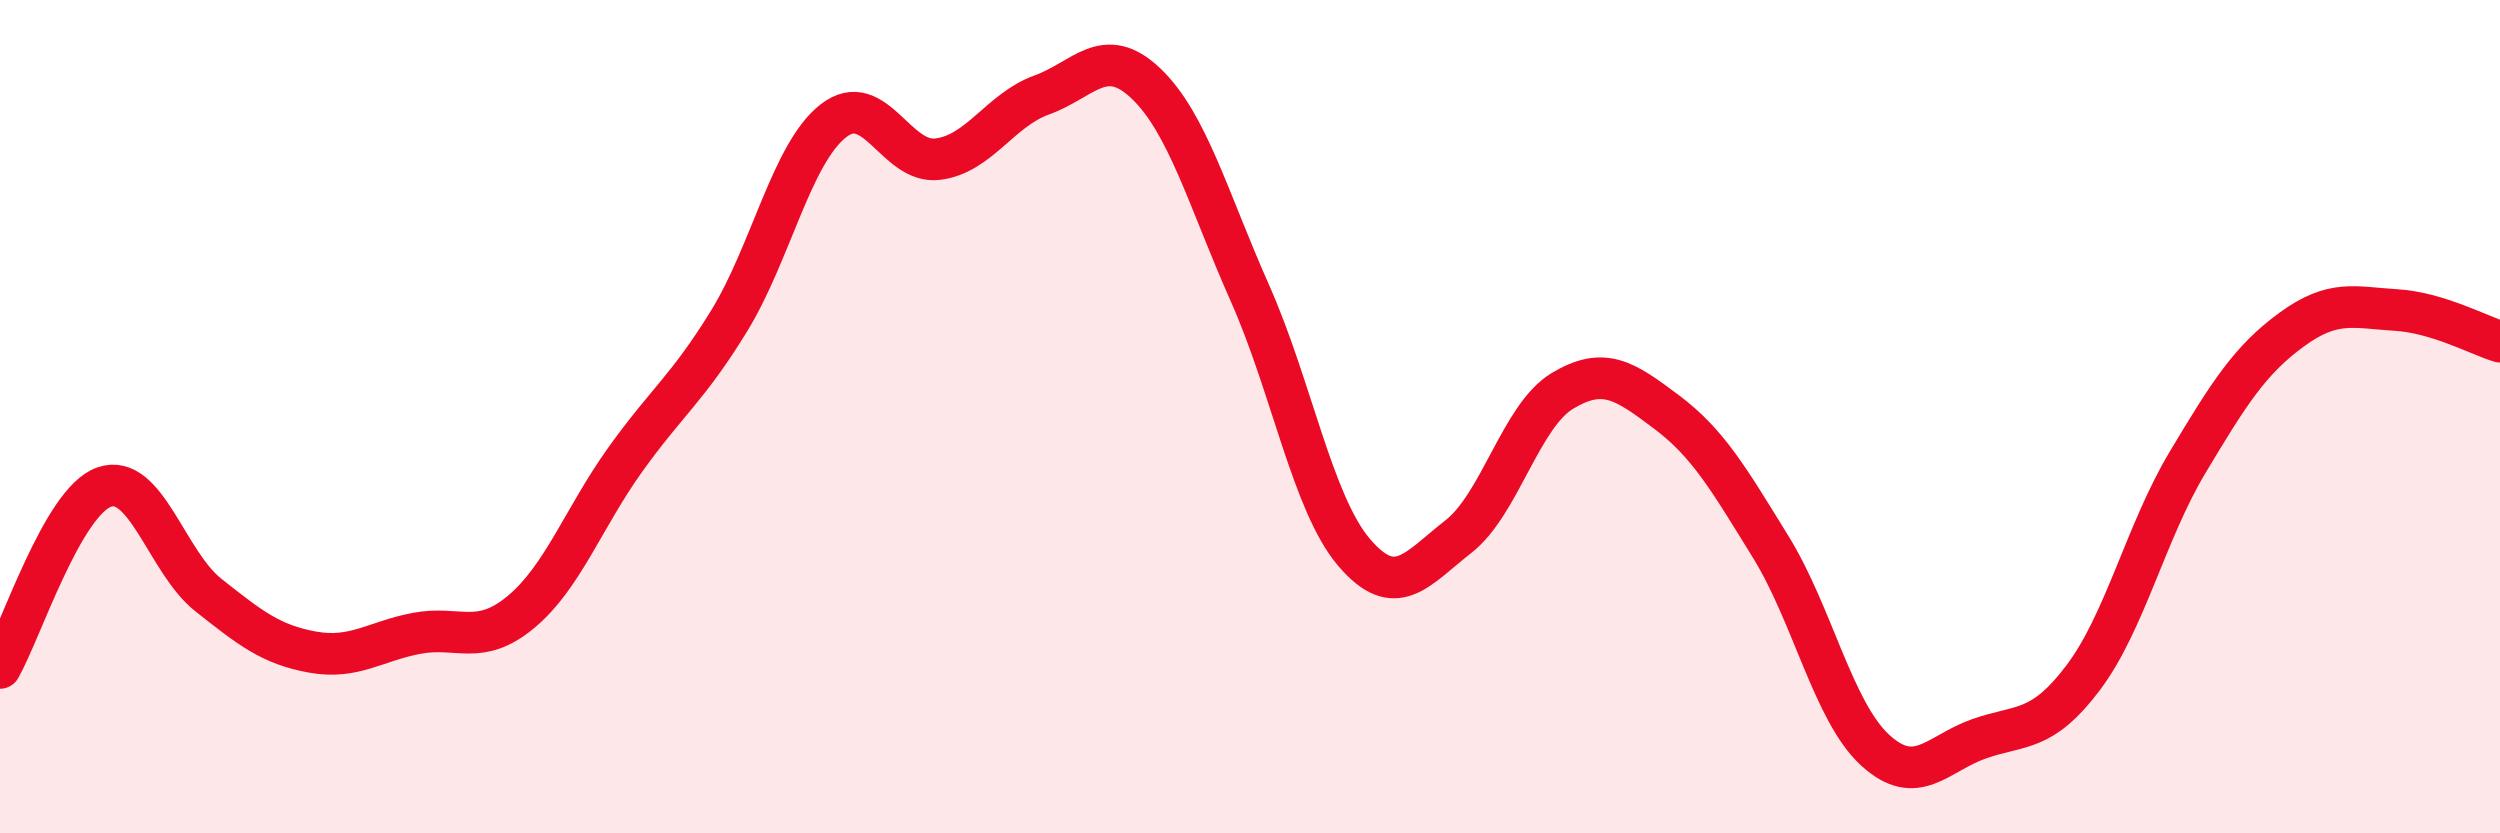
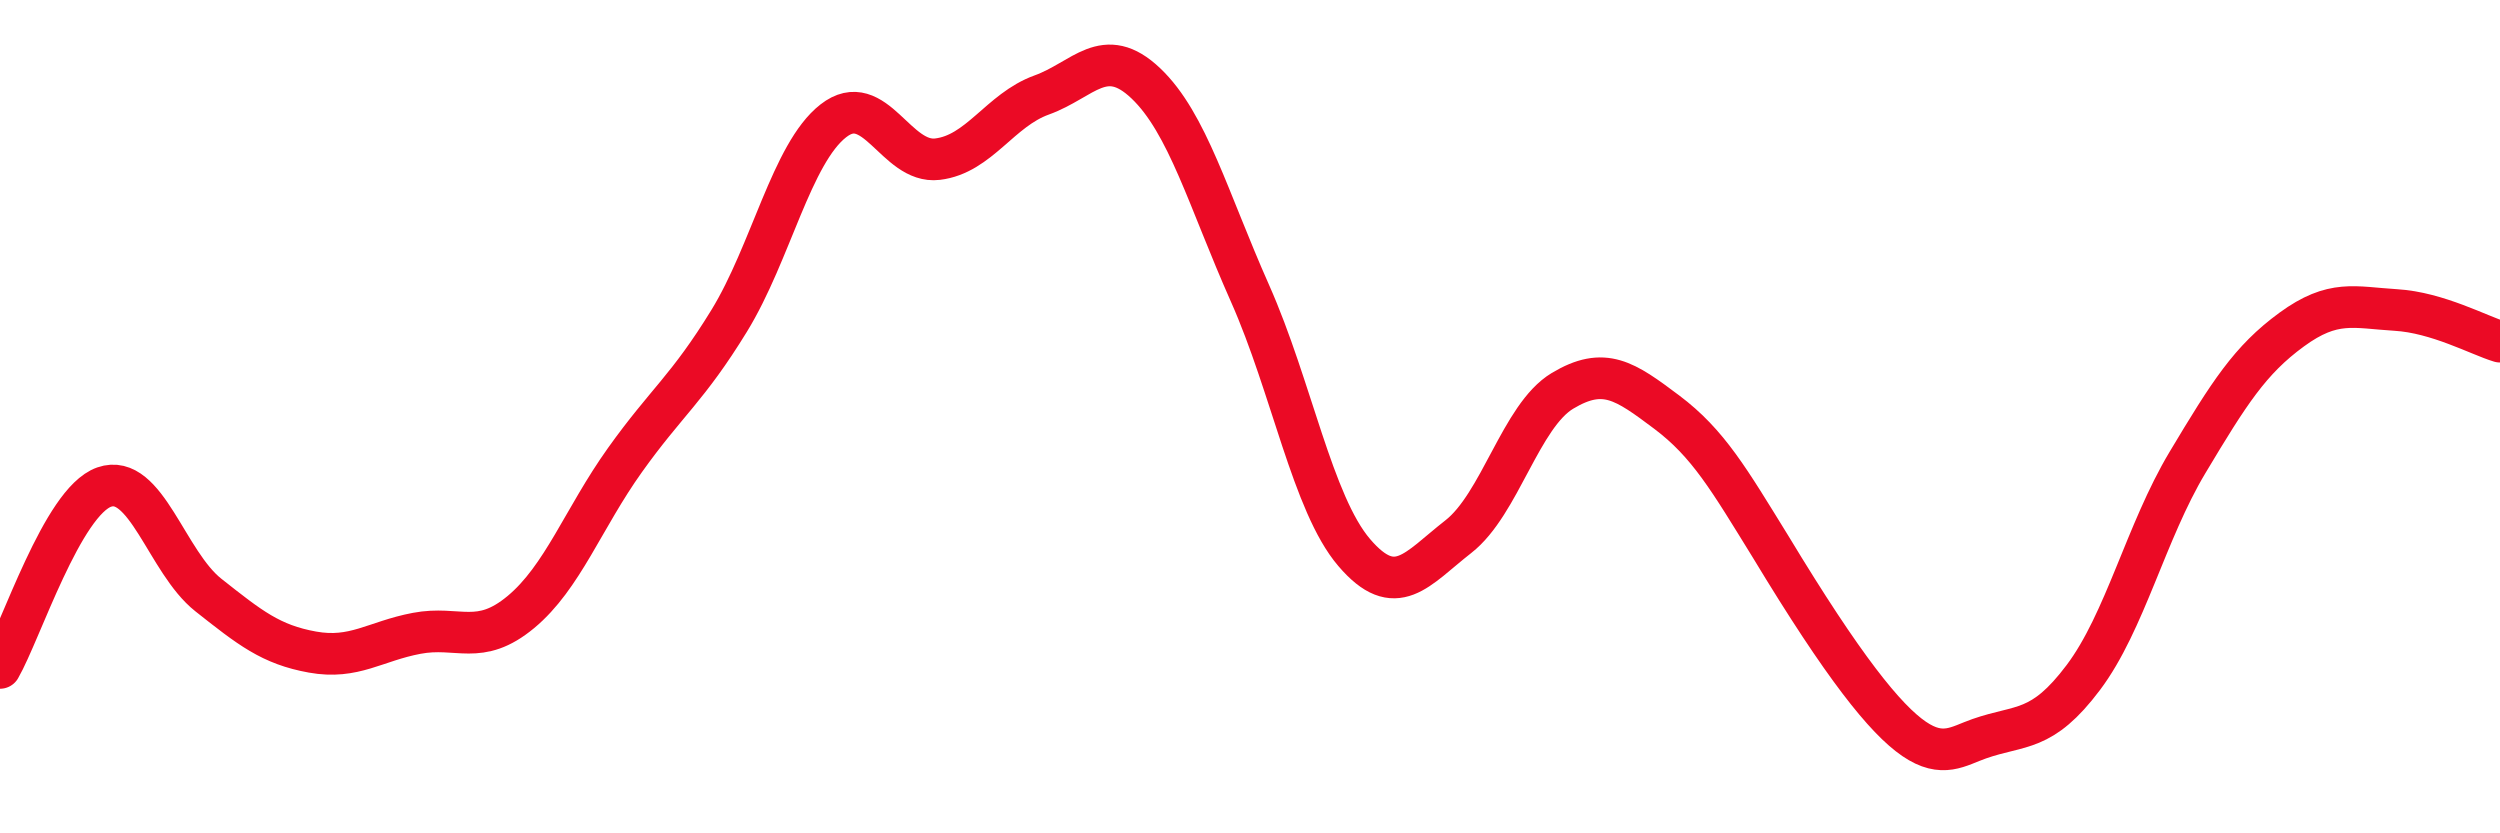
<svg xmlns="http://www.w3.org/2000/svg" width="60" height="20" viewBox="0 0 60 20">
-   <path d="M 0,16.03 C 0.5,15.16 1.5,12.04 2.5,11.69 C 3.5,11.34 4,13.49 5,14.28 C 6,15.07 6.5,15.47 7.5,15.65 C 8.5,15.83 9,15.39 10,15.2 C 11,15.01 11.5,15.52 12.5,14.69 C 13.5,13.86 14,12.44 15,11.04 C 16,9.64 16.5,9.33 17.5,7.7 C 18.5,6.07 19,3.68 20,2.9 C 21,2.12 21.5,3.94 22.5,3.82 C 23.5,3.7 24,2.64 25,2.28 C 26,1.92 26.5,1.05 27.5,2 C 28.5,2.95 29,4.79 30,7.04 C 31,9.29 31.5,12.09 32.5,13.26 C 33.5,14.43 34,13.66 35,12.88 C 36,12.1 36.5,9.98 37.5,9.38 C 38.5,8.78 39,9.14 40,9.89 C 41,10.64 41.5,11.51 42.5,13.13 C 43.5,14.75 44,17.08 45,18 C 46,18.92 46.5,18.08 47.5,17.73 C 48.5,17.38 49,17.59 50,16.26 C 51,14.93 51.5,12.77 52.5,11.1 C 53.5,9.43 54,8.64 55,7.91 C 56,7.18 56.5,7.38 57.5,7.44 C 58.5,7.5 59.5,8.05 60,8.2L60 20L0 20Z" fill="#EB0A25" opacity="0.1" stroke-linecap="round" stroke-linejoin="round" />
-   <path d="M 0,16.03 C 0.5,15.16 1.5,12.04 2.5,11.69 C 3.5,11.34 4,13.49 5,14.28 C 6,15.07 6.5,15.47 7.5,15.65 C 8.5,15.83 9,15.39 10,15.2 C 11,15.01 11.5,15.52 12.5,14.69 C 13.5,13.86 14,12.44 15,11.04 C 16,9.64 16.5,9.33 17.5,7.7 C 18.5,6.07 19,3.68 20,2.9 C 21,2.12 21.5,3.94 22.5,3.82 C 23.5,3.7 24,2.64 25,2.28 C 26,1.92 26.5,1.05 27.5,2 C 28.5,2.95 29,4.79 30,7.04 C 31,9.29 31.5,12.09 32.5,13.26 C 33.5,14.43 34,13.66 35,12.88 C 36,12.1 36.5,9.98 37.5,9.38 C 38.5,8.78 39,9.14 40,9.89 C 41,10.64 41.5,11.51 42.5,13.13 C 43.5,14.75 44,17.08 45,18 C 46,18.92 46.5,18.08 47.5,17.73 C 48.5,17.38 49,17.59 50,16.26 C 51,14.93 51.5,12.77 52.5,11.1 C 53.5,9.43 54,8.64 55,7.91 C 56,7.18 56.5,7.38 57.5,7.44 C 58.5,7.5 59.5,8.05 60,8.2" stroke="#EB0A25" stroke-width="1" fill="none" stroke-linecap="round" stroke-linejoin="round" />
+   <path d="M 0,16.03 C 0.5,15.16 1.5,12.04 2.5,11.69 C 3.5,11.34 4,13.49 5,14.28 C 6,15.07 6.5,15.47 7.5,15.65 C 8.5,15.83 9,15.39 10,15.2 C 11,15.01 11.5,15.52 12.5,14.69 C 13.5,13.86 14,12.44 15,11.04 C 16,9.64 16.5,9.33 17.5,7.7 C 18.5,6.07 19,3.68 20,2.9 C 21,2.12 21.5,3.94 22.5,3.82 C 23.5,3.7 24,2.64 25,2.28 C 26,1.92 26.5,1.05 27.5,2 C 28.5,2.95 29,4.79 30,7.04 C 31,9.29 31.5,12.09 32.5,13.26 C 33.5,14.43 34,13.66 35,12.88 C 36,12.1 36.5,9.98 37.5,9.38 C 38.5,8.78 39,9.14 40,9.89 C 41,10.64 41.5,11.51 42.5,13.13 C 46,18.92 46.5,18.08 47.5,17.73 C 48.5,17.38 49,17.59 50,16.26 C 51,14.93 51.5,12.77 52.5,11.1 C 53.5,9.43 54,8.64 55,7.91 C 56,7.18 56.5,7.38 57.5,7.44 C 58.5,7.5 59.5,8.05 60,8.2" stroke="#EB0A25" stroke-width="1" fill="none" stroke-linecap="round" stroke-linejoin="round" />
</svg>